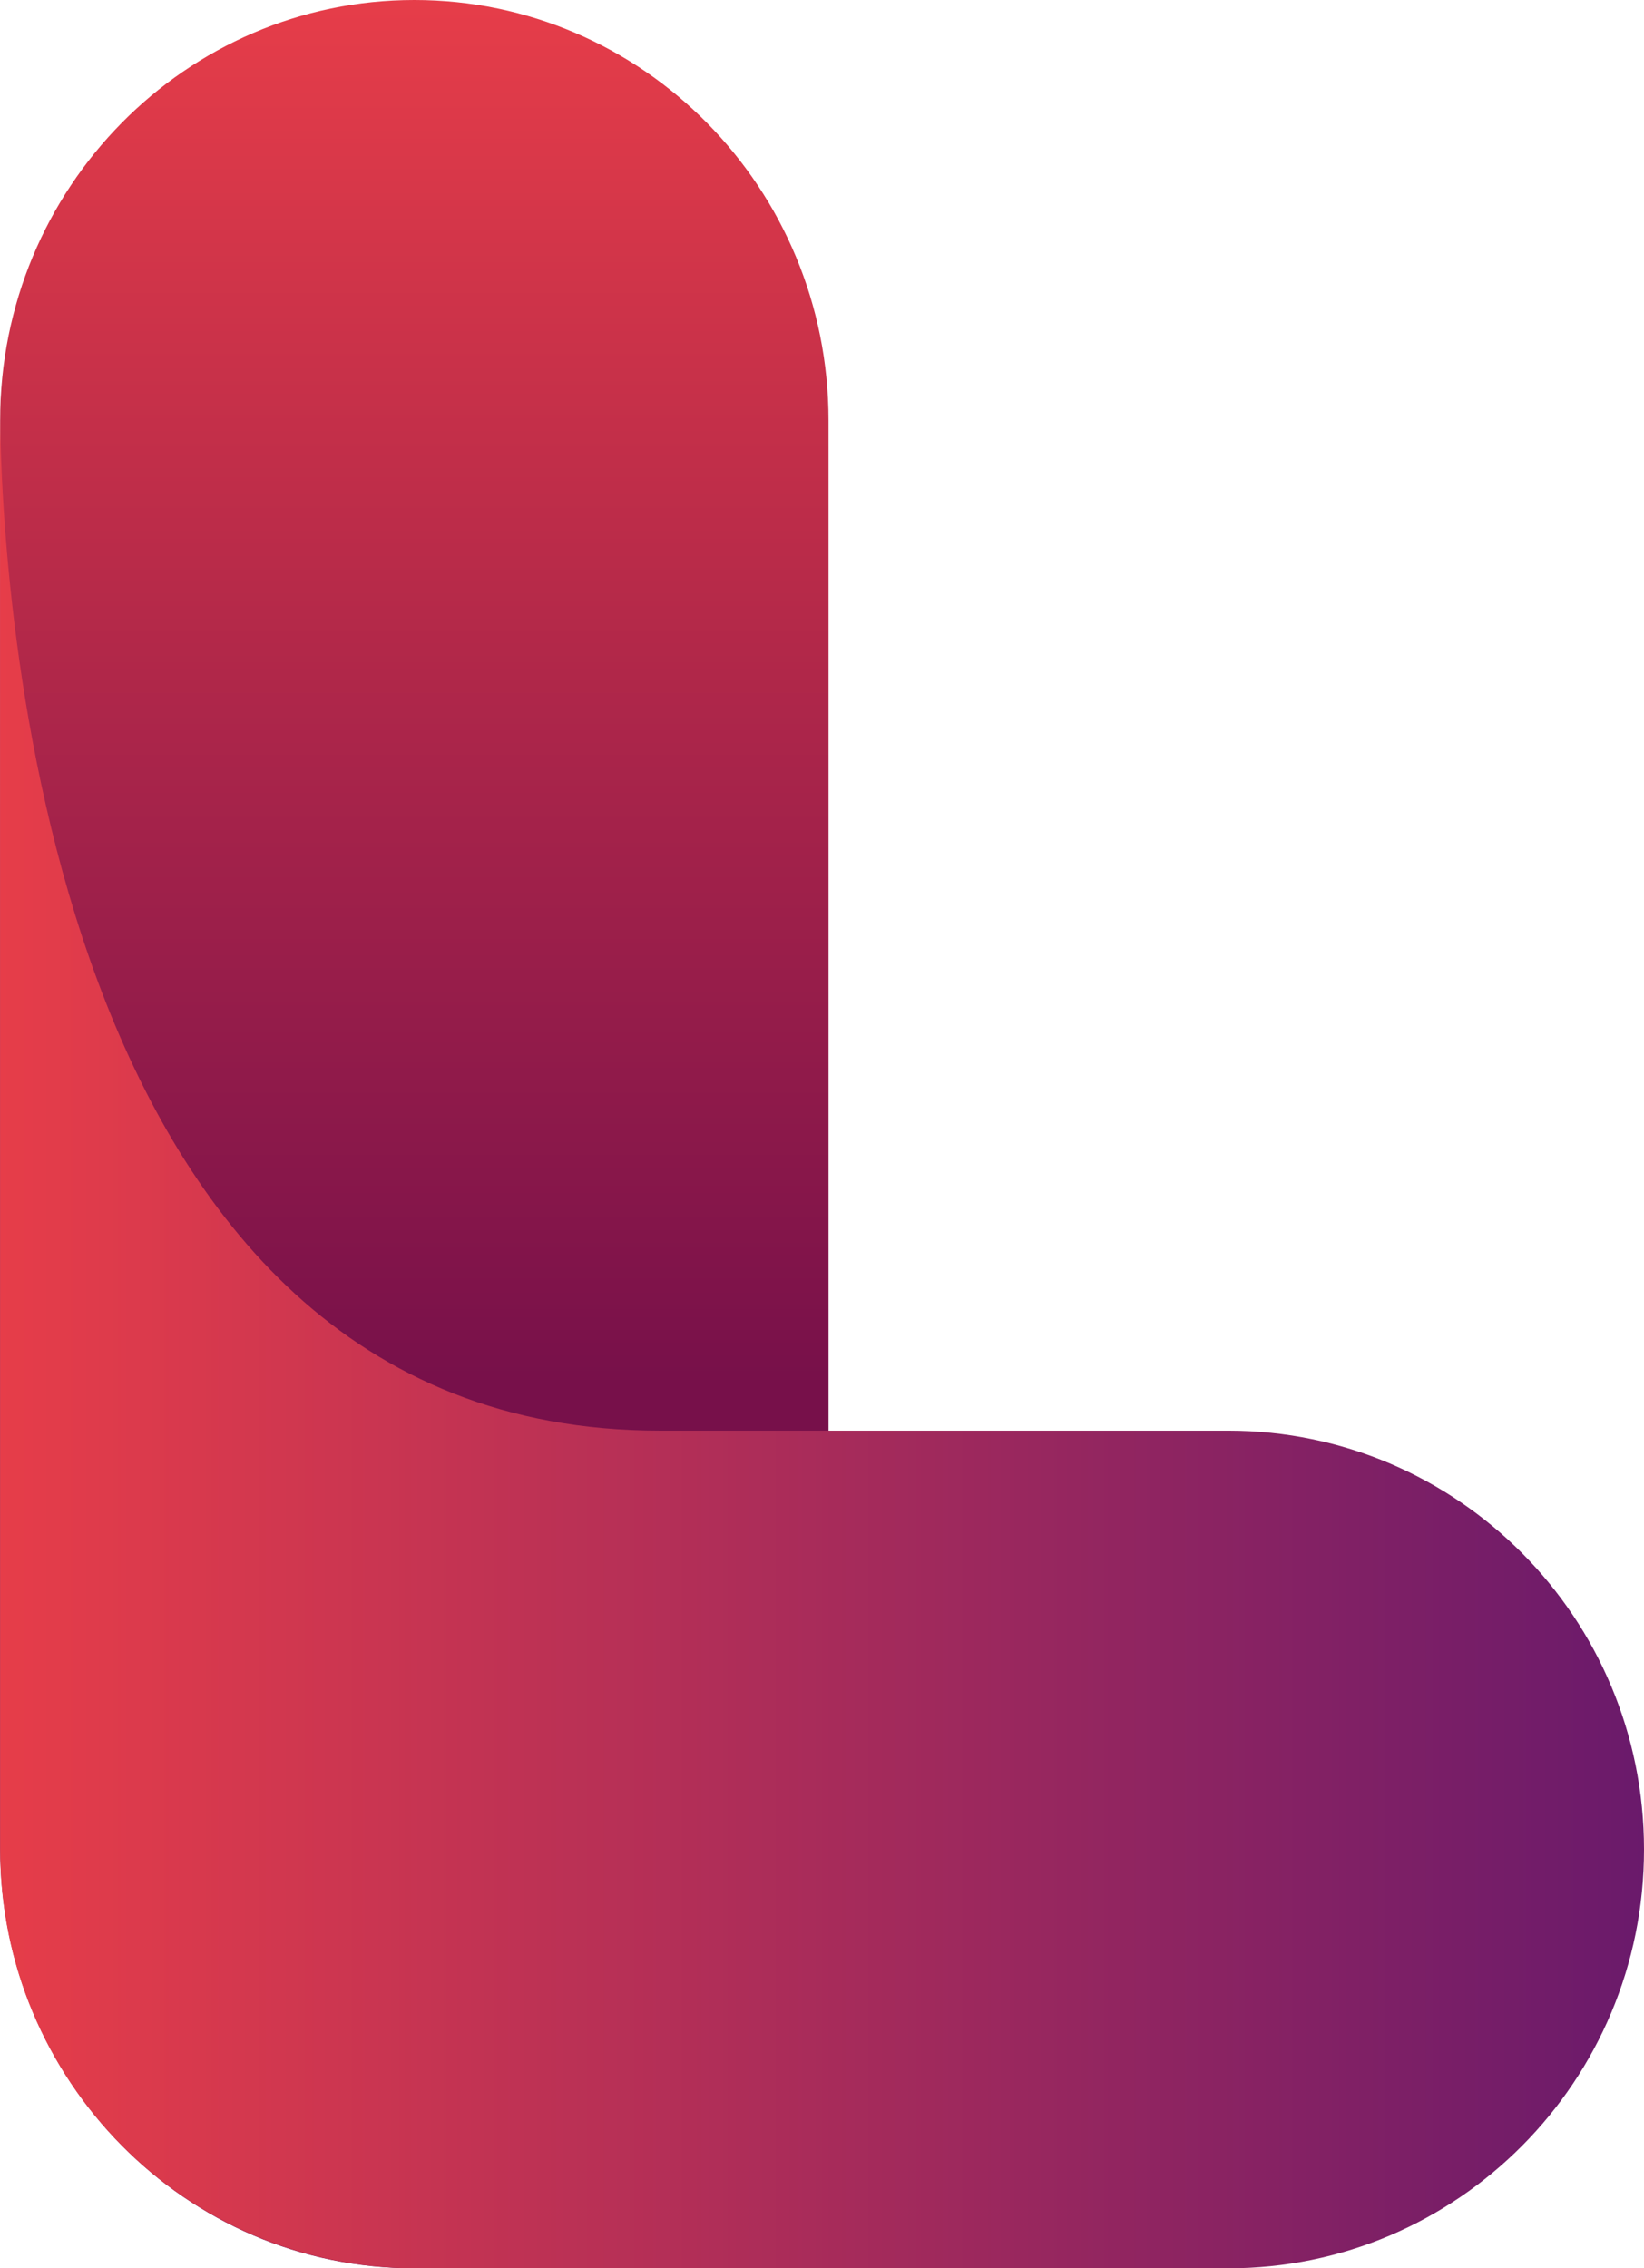
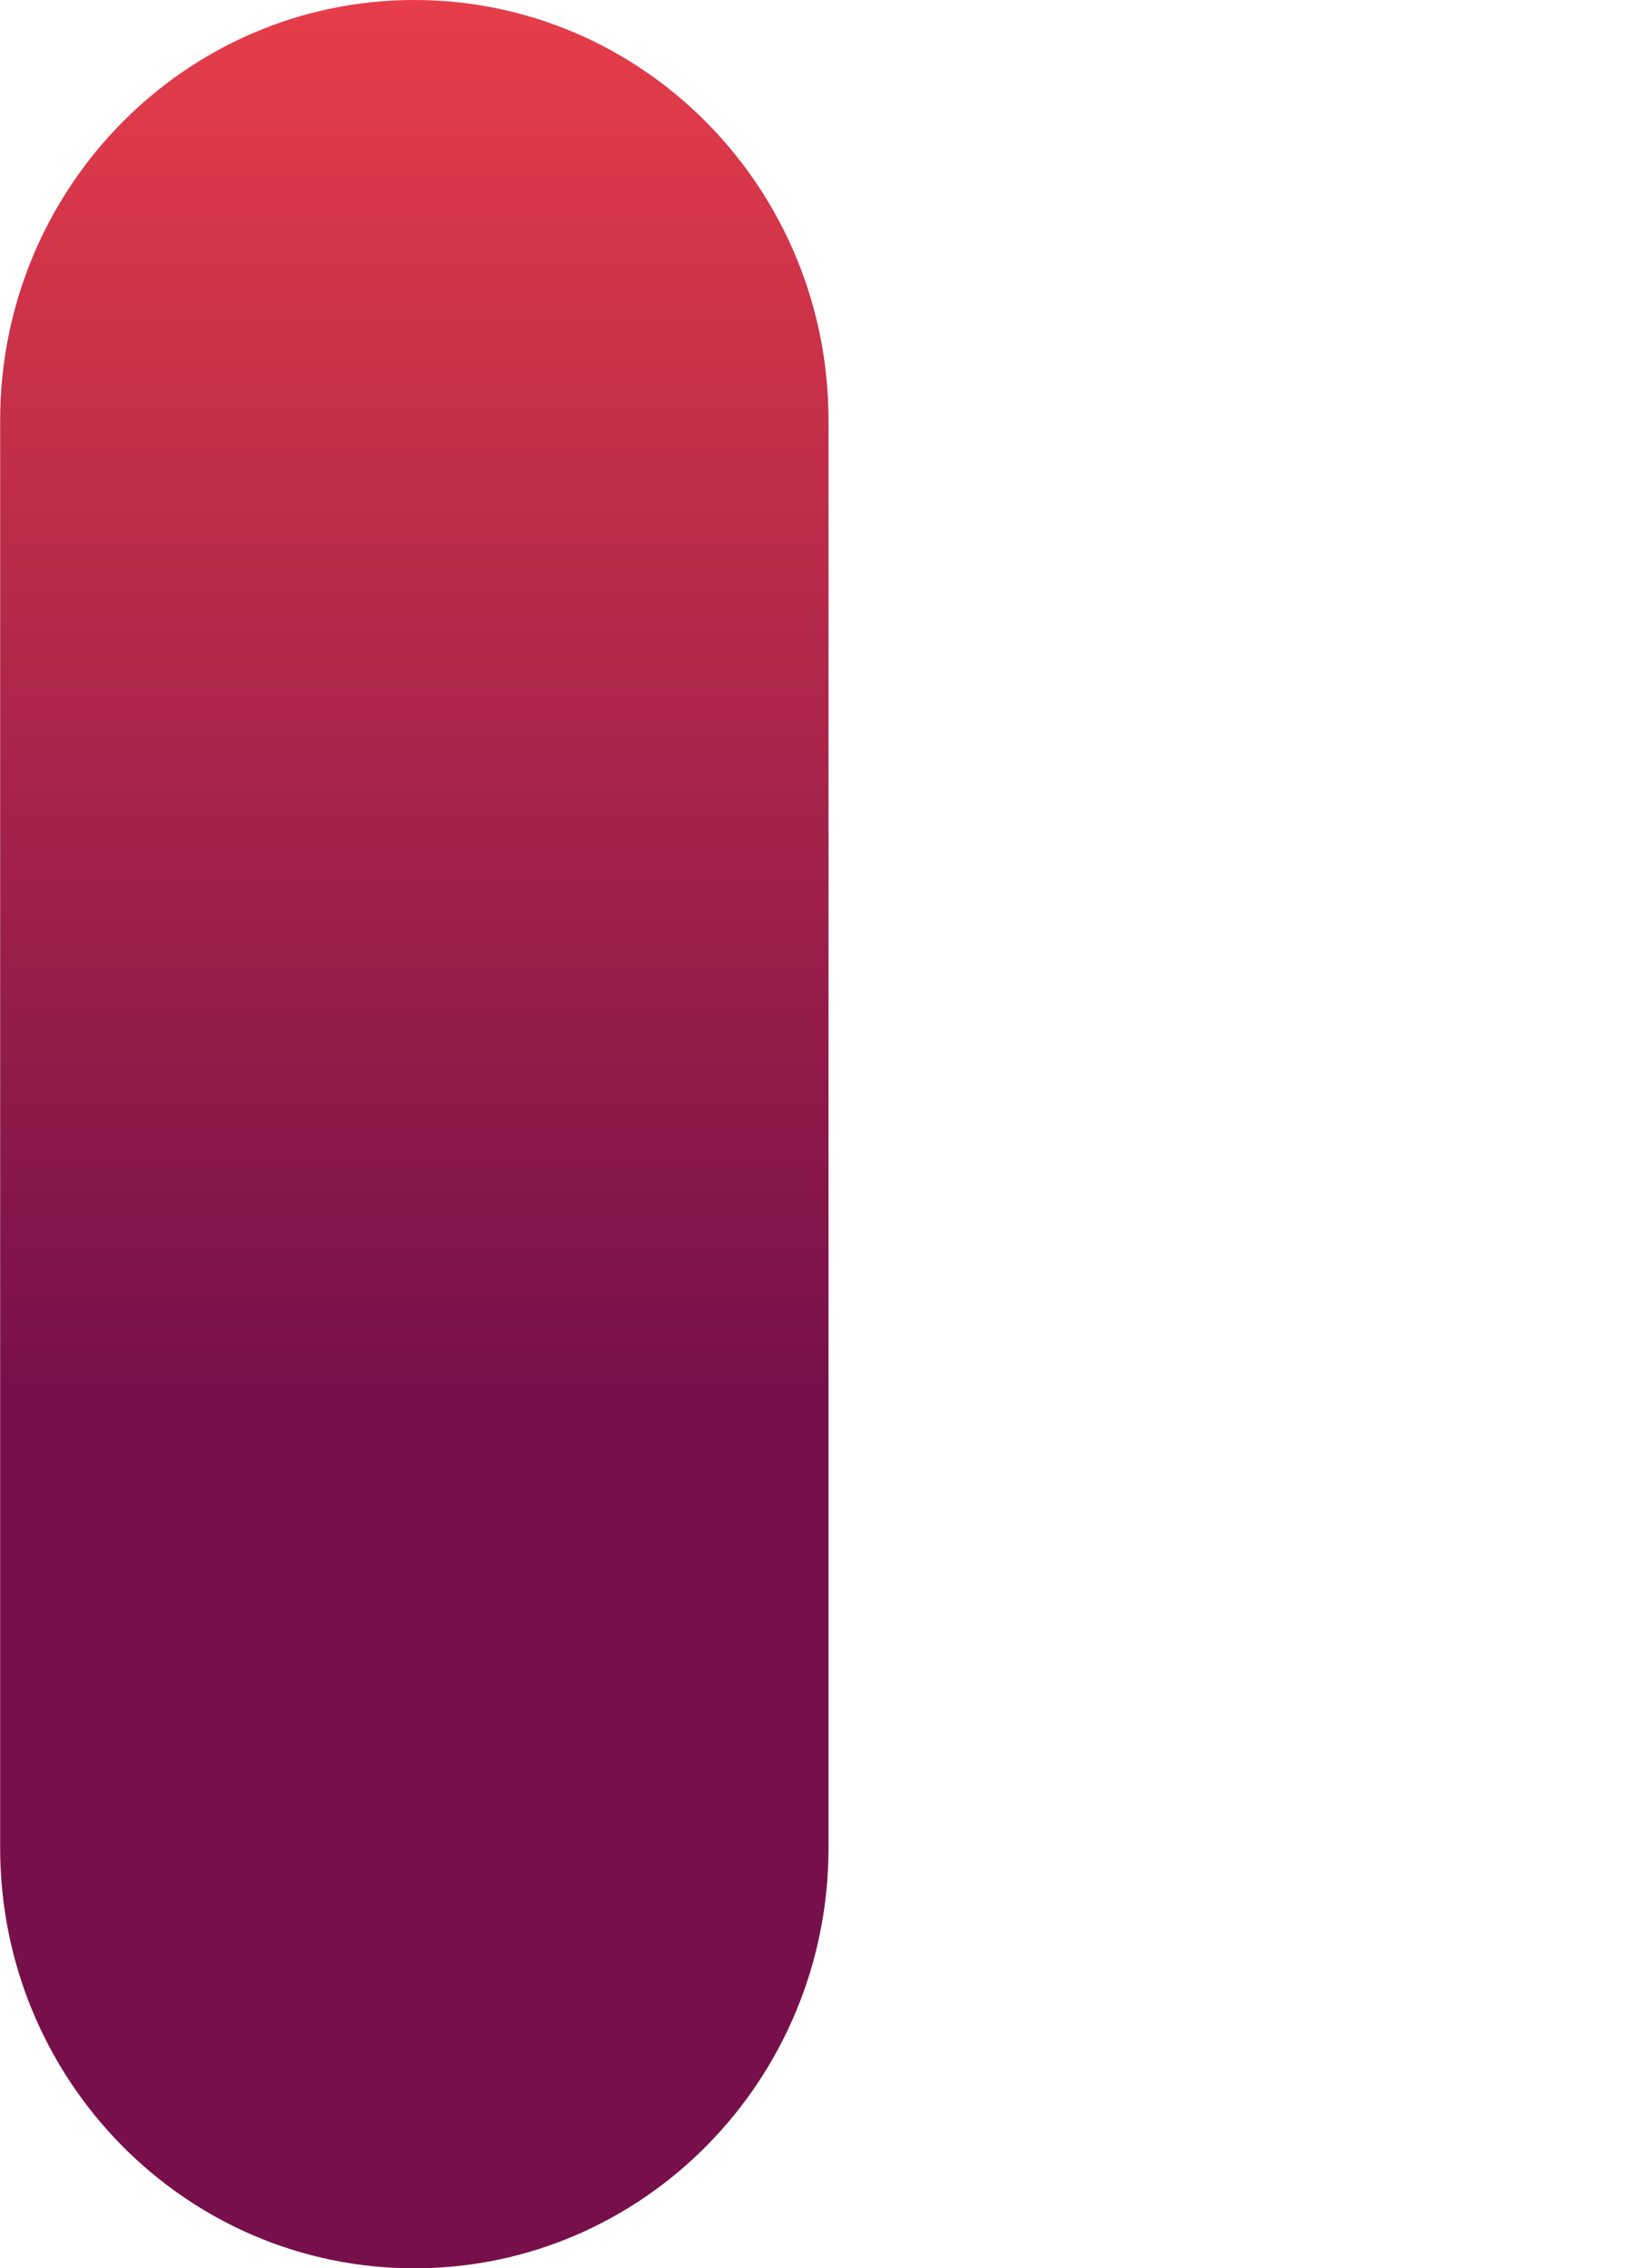
<svg xmlns="http://www.w3.org/2000/svg" xmlns:ns1="http://sodipodi.sourceforge.net/DTD/sodipodi-0.dtd" xmlns:ns2="http://www.inkscape.org/namespaces/inkscape" version="1.1" id="logo_1_" x="0px" y="0px" width="692.186" height="954.798" viewBox="0 0 692.186 954.798" enable-background="new 0 0 5000 986" xml:space="preserve" ns1:docname="favicon.svg" ns2:version="1.1.2 (0a00cf5339, 2022-02-04)">
  <defs id="defs46" />
  <ns1:namedview id="namedview44" pagecolor="#ffffff" bordercolor="#666666" borderopacity="1.0" ns2:pageshadow="2" ns2:pageopacity="0.0" ns2:pagecheckerboard="0" showgrid="false" fit-margin-top="0" fit-margin-left="0" fit-margin-right="0" fit-margin-bottom="0" ns2:zoom="0.1536" ns2:cx="2093.099" ns2:cy="677.08333" ns2:window-width="1920" ns2:window-height="1021" ns2:window-x="0" ns2:window-y="29" ns2:window-maximized="1" ns2:current-layer="logo_1_" />
  <g id="g955" transform="translate(-10.202,-20.925)">
    <g id="Rounded_Rectangle_1">
      <g id="g9">
        <linearGradient id="SVGID_1_" gradientUnits="userSpaceOnUse" x1="184.651" y1="20.925" x2="184.651" y2="975.723">
          <stop offset="0" style="stop-color:#E63D49" id="stop2" />
          <stop offset="0.611" style="stop-color:#77104A" id="stop4" />
        </linearGradient>
        <path fill="url(#SVGID_1_)" d="m 184.65,20.925 c -96.31,0 -174.387,79.229 -174.387,176.972 v 600.859 c 0,97.736 78.077,176.967 174.387,176.967 96.312,0 174.389,-79.23 174.389,-176.967 v -600.86 c 0,-97.742 -78.077,-176.971 -174.389,-176.971 z" id="path7" style="fill:url(#SVGID_1_)" />
      </g>
    </g>
    <g id="Rounded_Rectangle_1_copy">
      <g id="g19">
        <linearGradient id="SVGID_2_" gradientUnits="userSpaceOnUse" x1="10.202" y1="581.364" x2="702.39" y2="581.364">
          <stop offset="0" style="stop-color:#E63D49" id="stop12" />
          <stop offset="1" style="stop-color:#6A1A6B" id="stop14" />
        </linearGradient>
-         <path fill="url(#SVGID_2_)" d="m 10.235,196.817 c -10e-4,-6.544 -10e-4,-9.812 -10e-4,-9.812 0,0 -0.072,3.488 10e-4,9.812 z M 527.344,623.121 H 287.981 c -261.205,0 -277.006,-361.748 -277.747,-426.304 0.005,44.715 0.028,242.793 0.028,602.606 0,97.367 78.372,176.299 175.049,176.299 h 342.031 c 96.677,0 175.046,-78.932 175.046,-176.299 0.002,-97.37 -78.367,-176.302 -175.044,-176.302 z" id="path17" style="fill:url(#SVGID_2_)" />
      </g>
    </g>
  </g>
  <g id="Rectangle_2_2_" display="none" transform="translate(-10.202,-20.925)">
    <g display="inline" id="g24">
-       <rect x="3440.559" y="74.426" fill="#3f3f3f" width="174.537" height="790.853" id="rect22" />
-     </g>
+       </g>
  </g>
</svg>